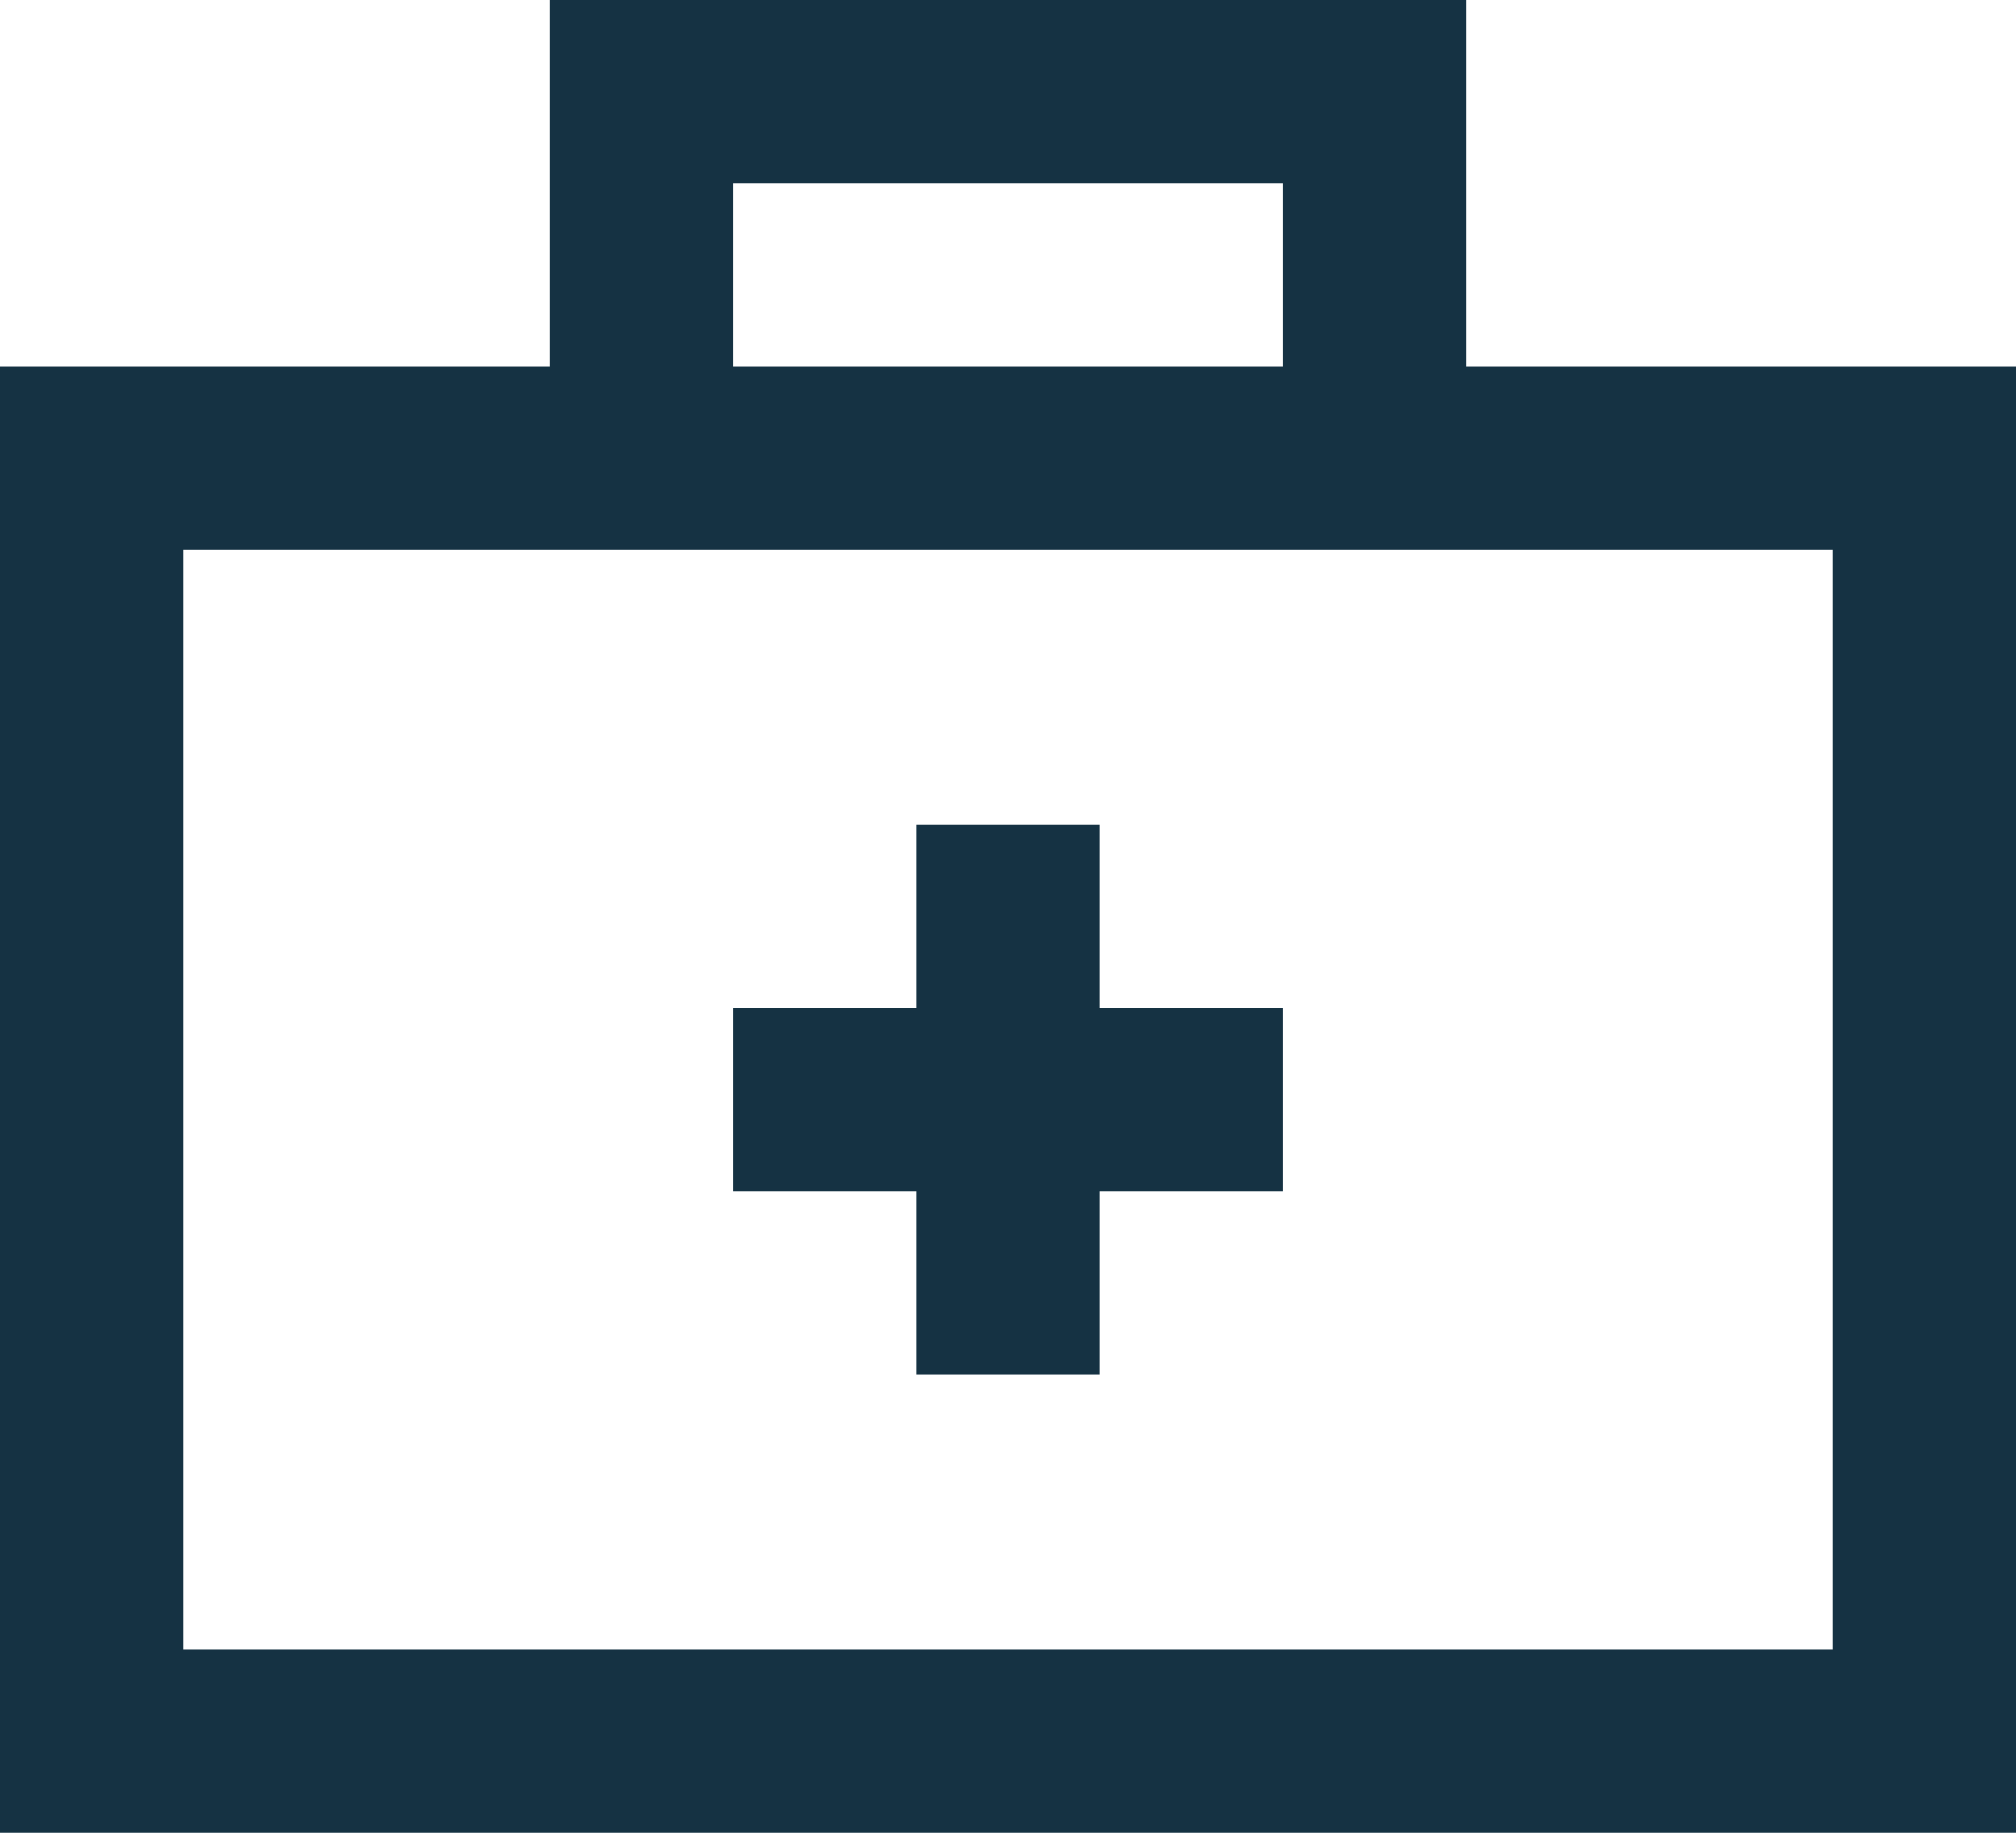
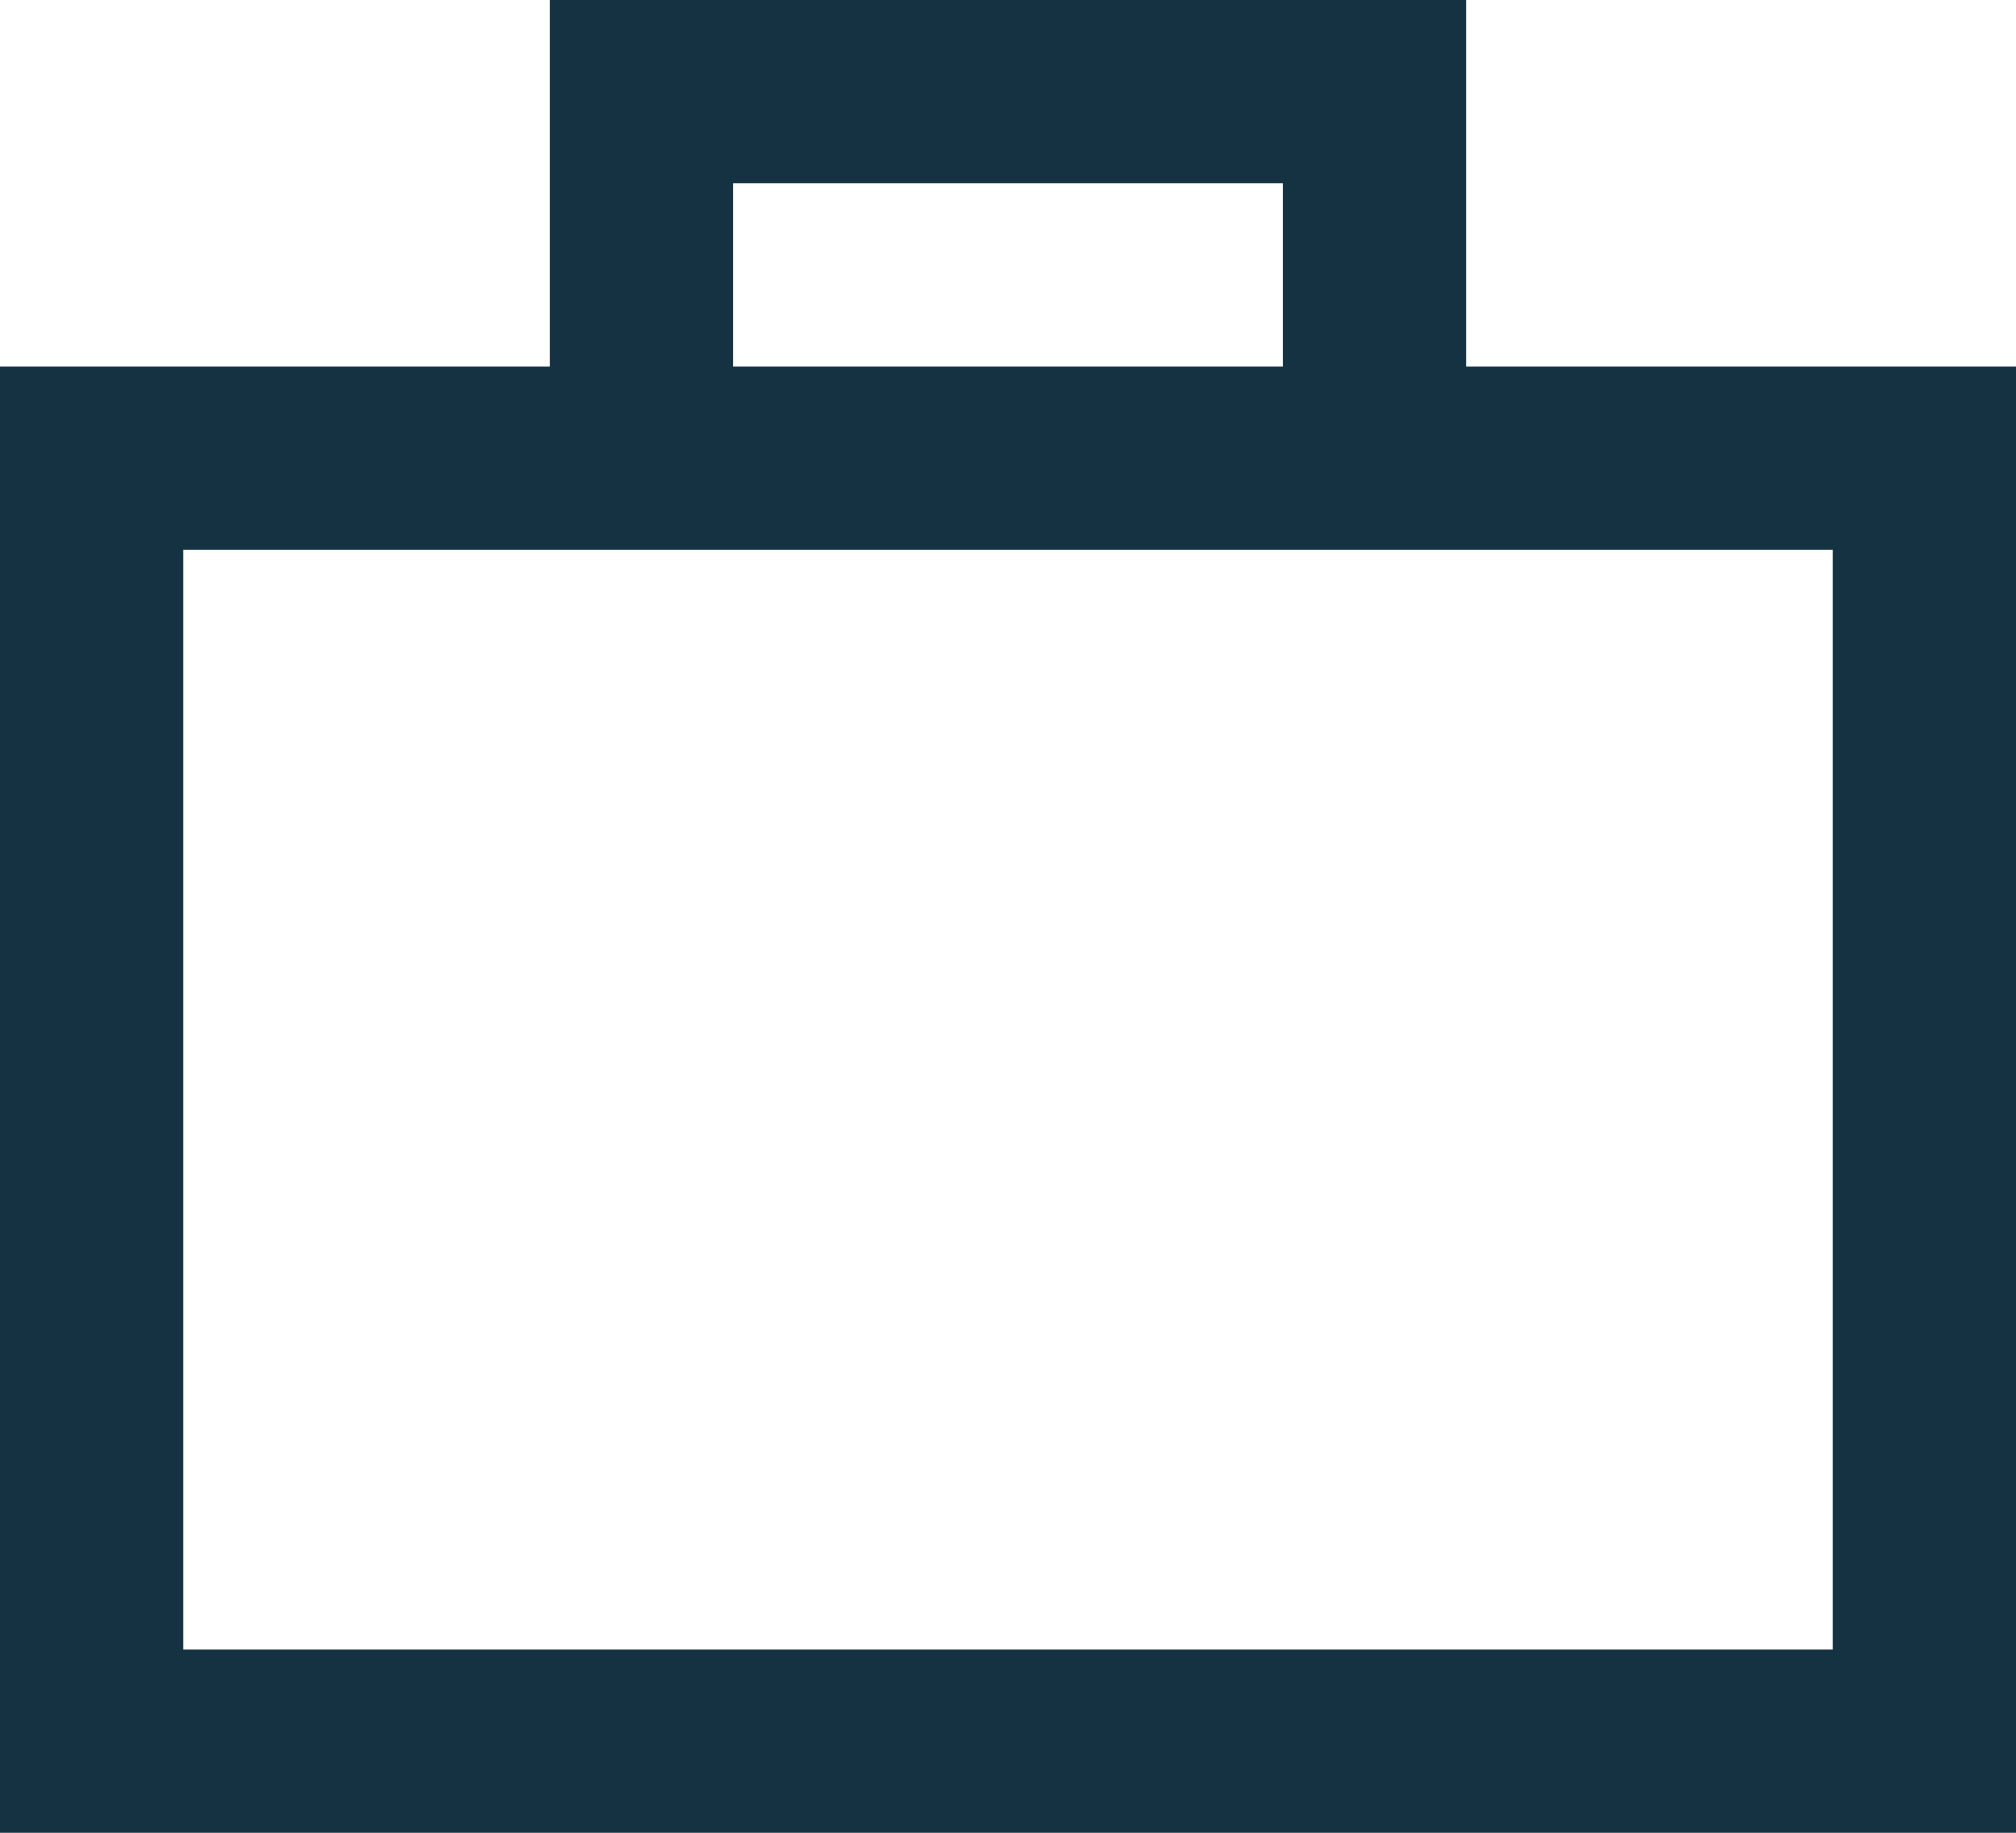
<svg xmlns="http://www.w3.org/2000/svg" width="22" height="20" viewBox="0 0 22 20" fill="none">
-   <path d="M12 9V11H14V13H12V15H10V13H8V11H10V9H12Z" fill="#153243" />
  <path fill-rule="evenodd" clip-rule="evenodd" d="M6 0H16V4H22V20H0V4H6V0ZM8 4H14V2H8V4ZM2 6V18H20V6H2Z" fill="#153243" />
</svg>